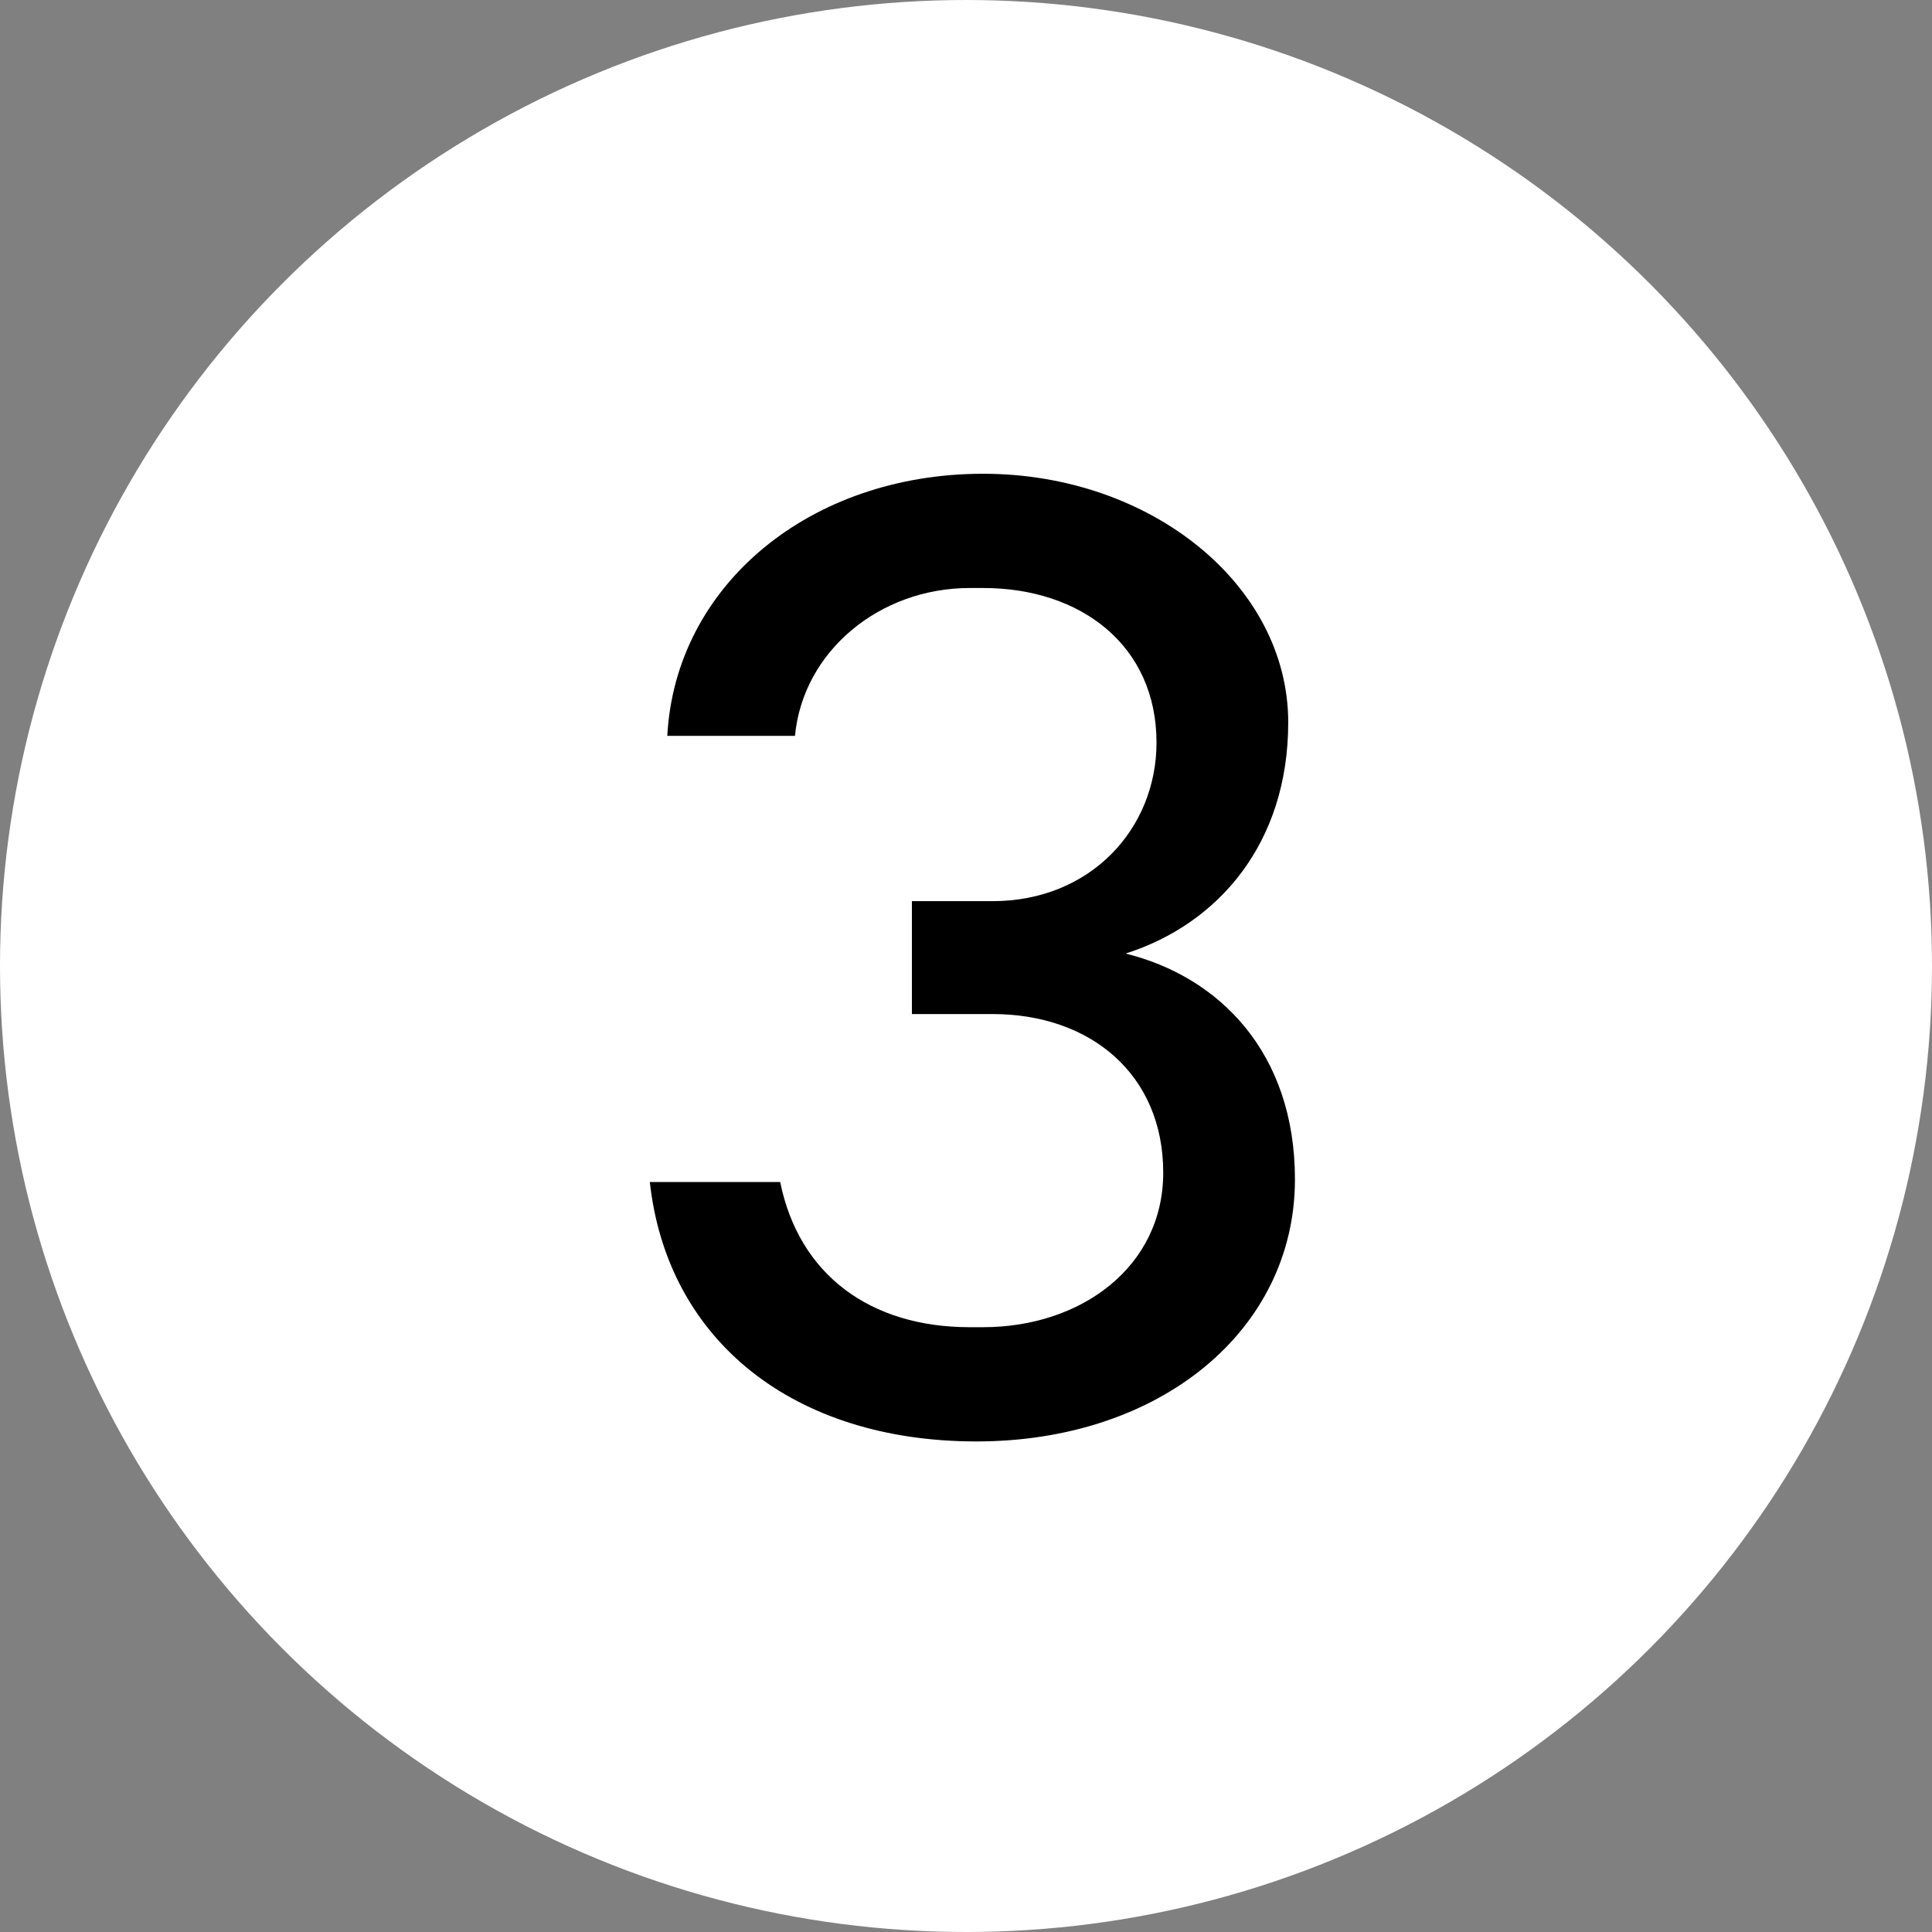
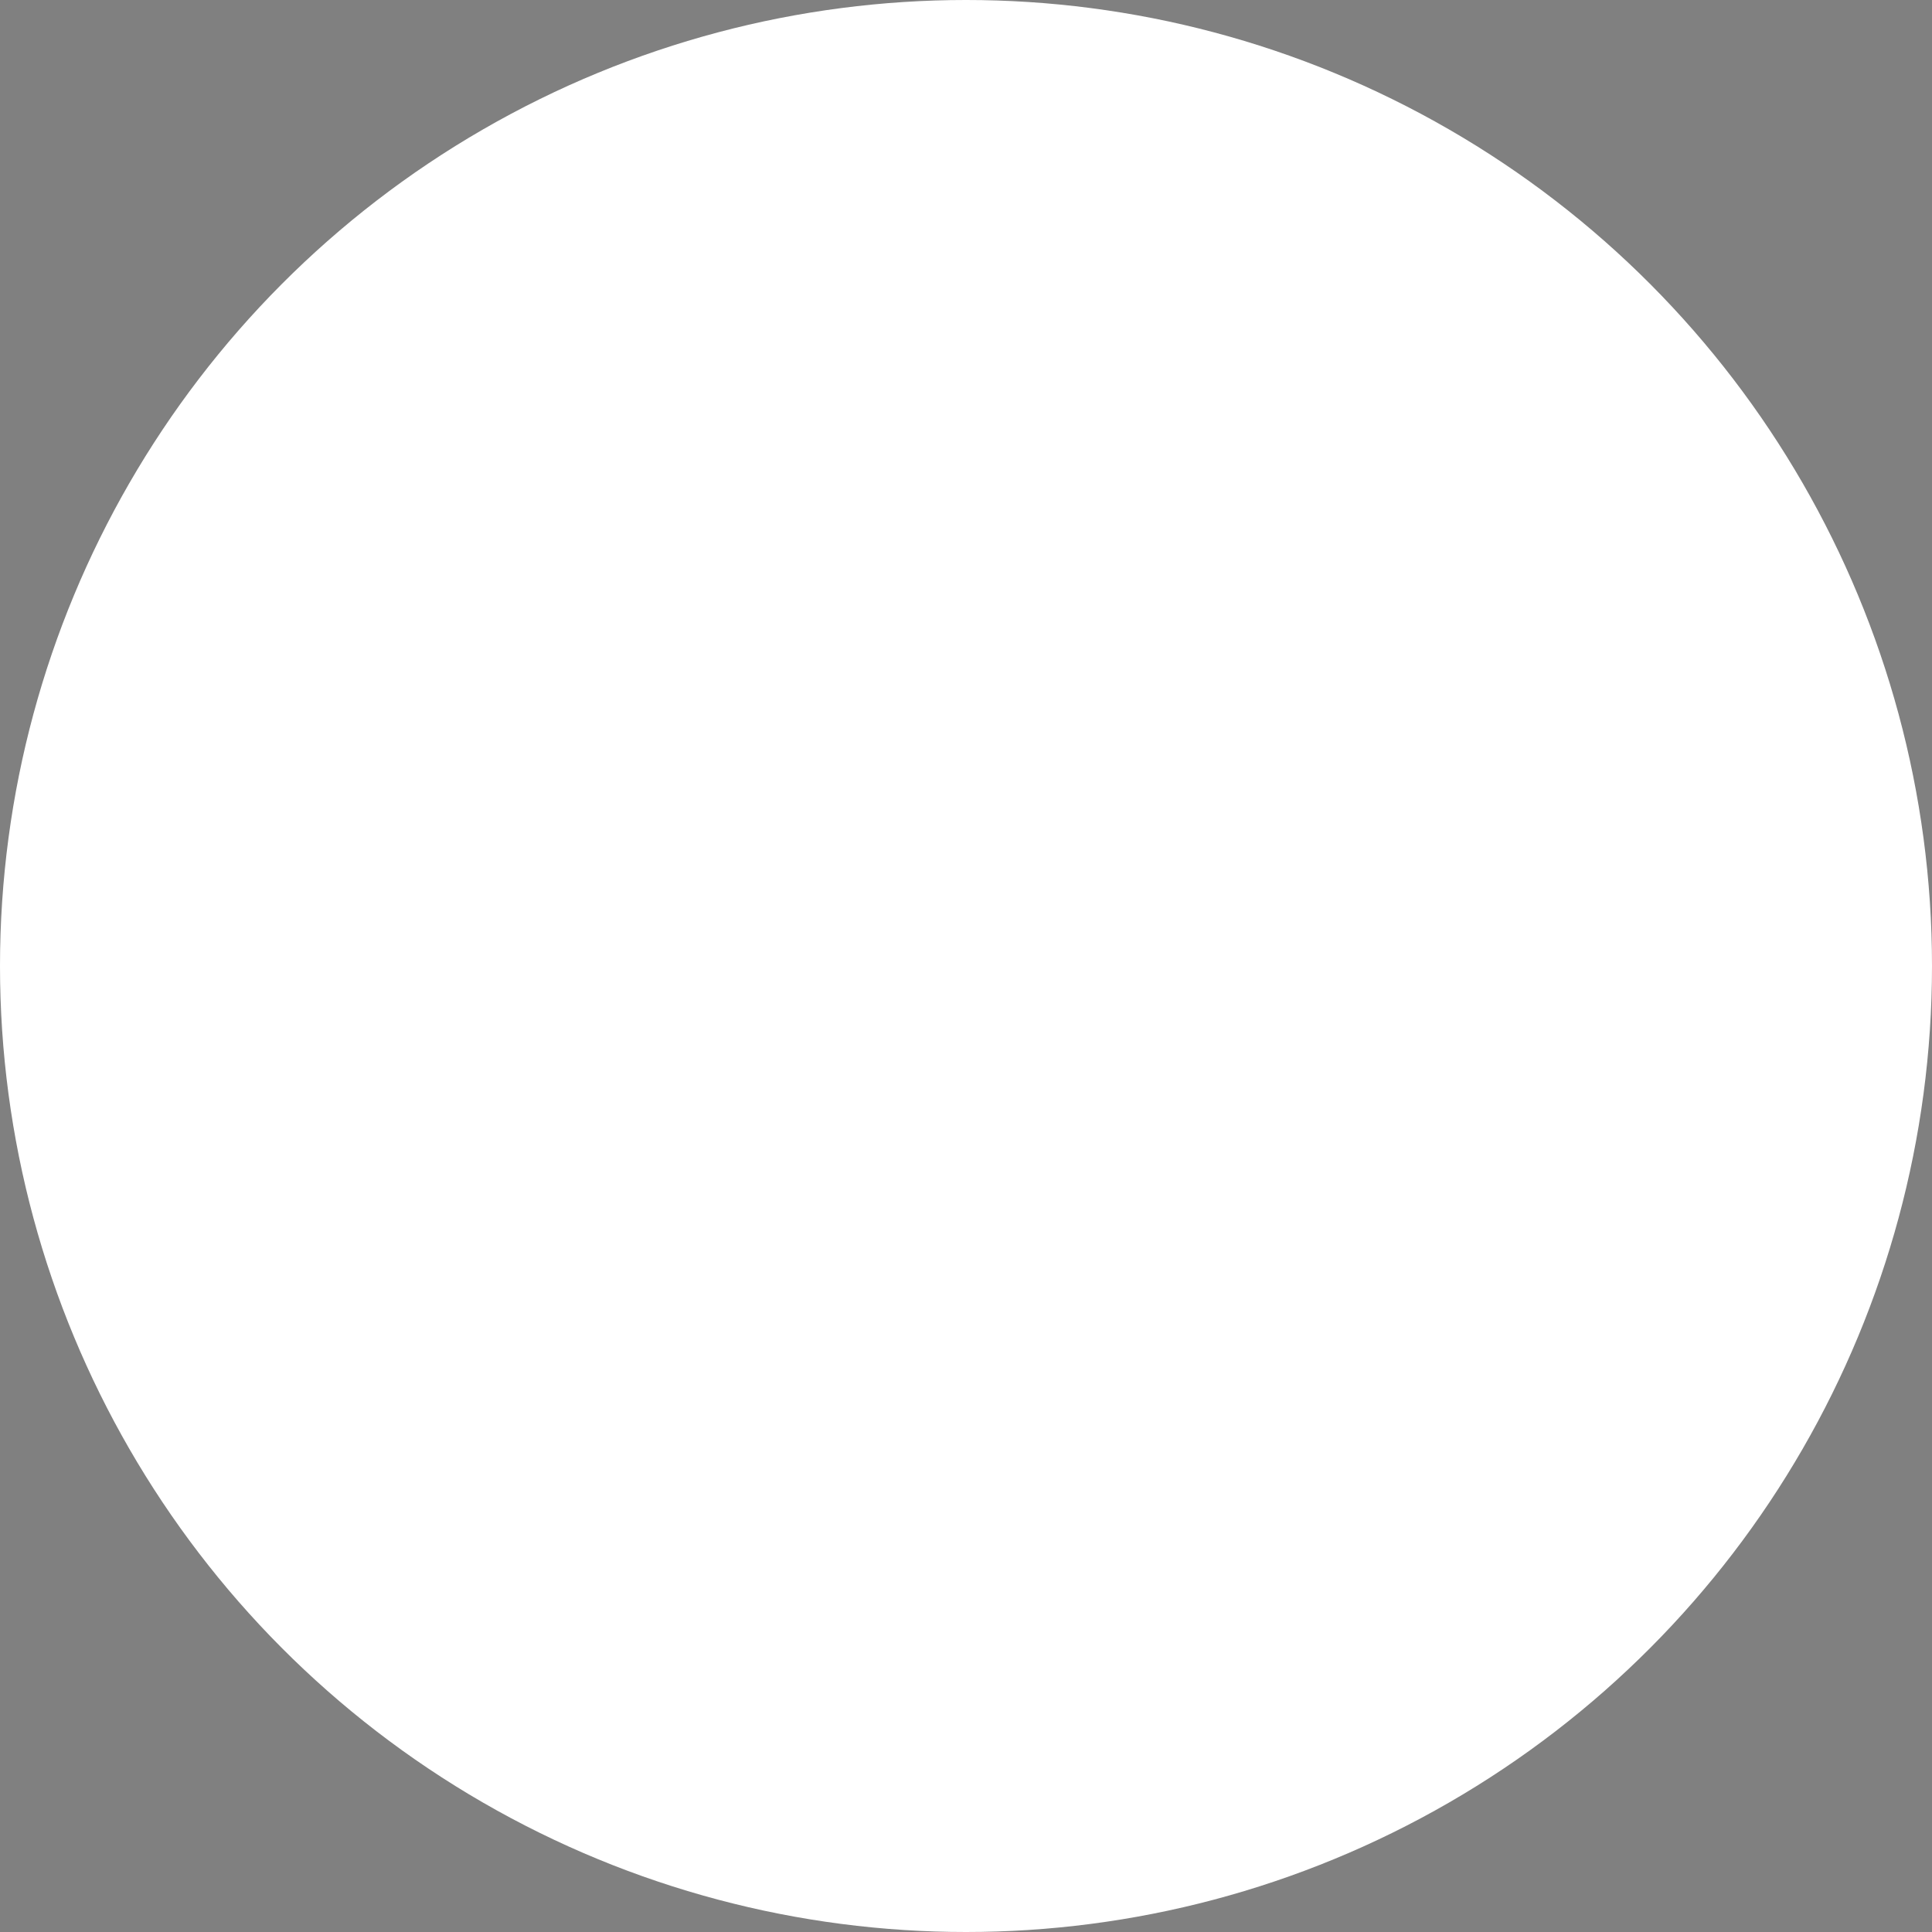
<svg xmlns="http://www.w3.org/2000/svg" width="23" height="23" viewBox="0 0 23 23" fill="none">
  <rect x="0" y="0" width="23" height="23" fill="#808080" stroke="none" />
  <circle cx="11.5" cy="11.5" r="11.5" fill="white" />
-   <path d="M11.624 17.16C13.816 17.16 15.416 15.832 15.416 14.04C15.416 12.52 14.504 11.624 13.4 11.352C14.504 11 15.336 10.04 15.336 8.6C15.336 6.968 13.704 5.64 11.704 5.64C9.64 5.64 8.04 6.968 7.944 8.76H9.464C9.56 7.752 10.472 7 11.544 7H11.704C12.872 7 13.768 7.688 13.768 8.84C13.768 9.864 12.984 10.728 11.816 10.728H10.856V12.072H11.816C12.984 12.072 13.848 12.792 13.848 13.96C13.848 15.08 12.872 15.8 11.704 15.8H11.544C10.36 15.8 9.512 15.176 9.288 14.072H7.736C7.944 15.96 9.448 17.16 11.624 17.16Z" fill="black" />
</svg>